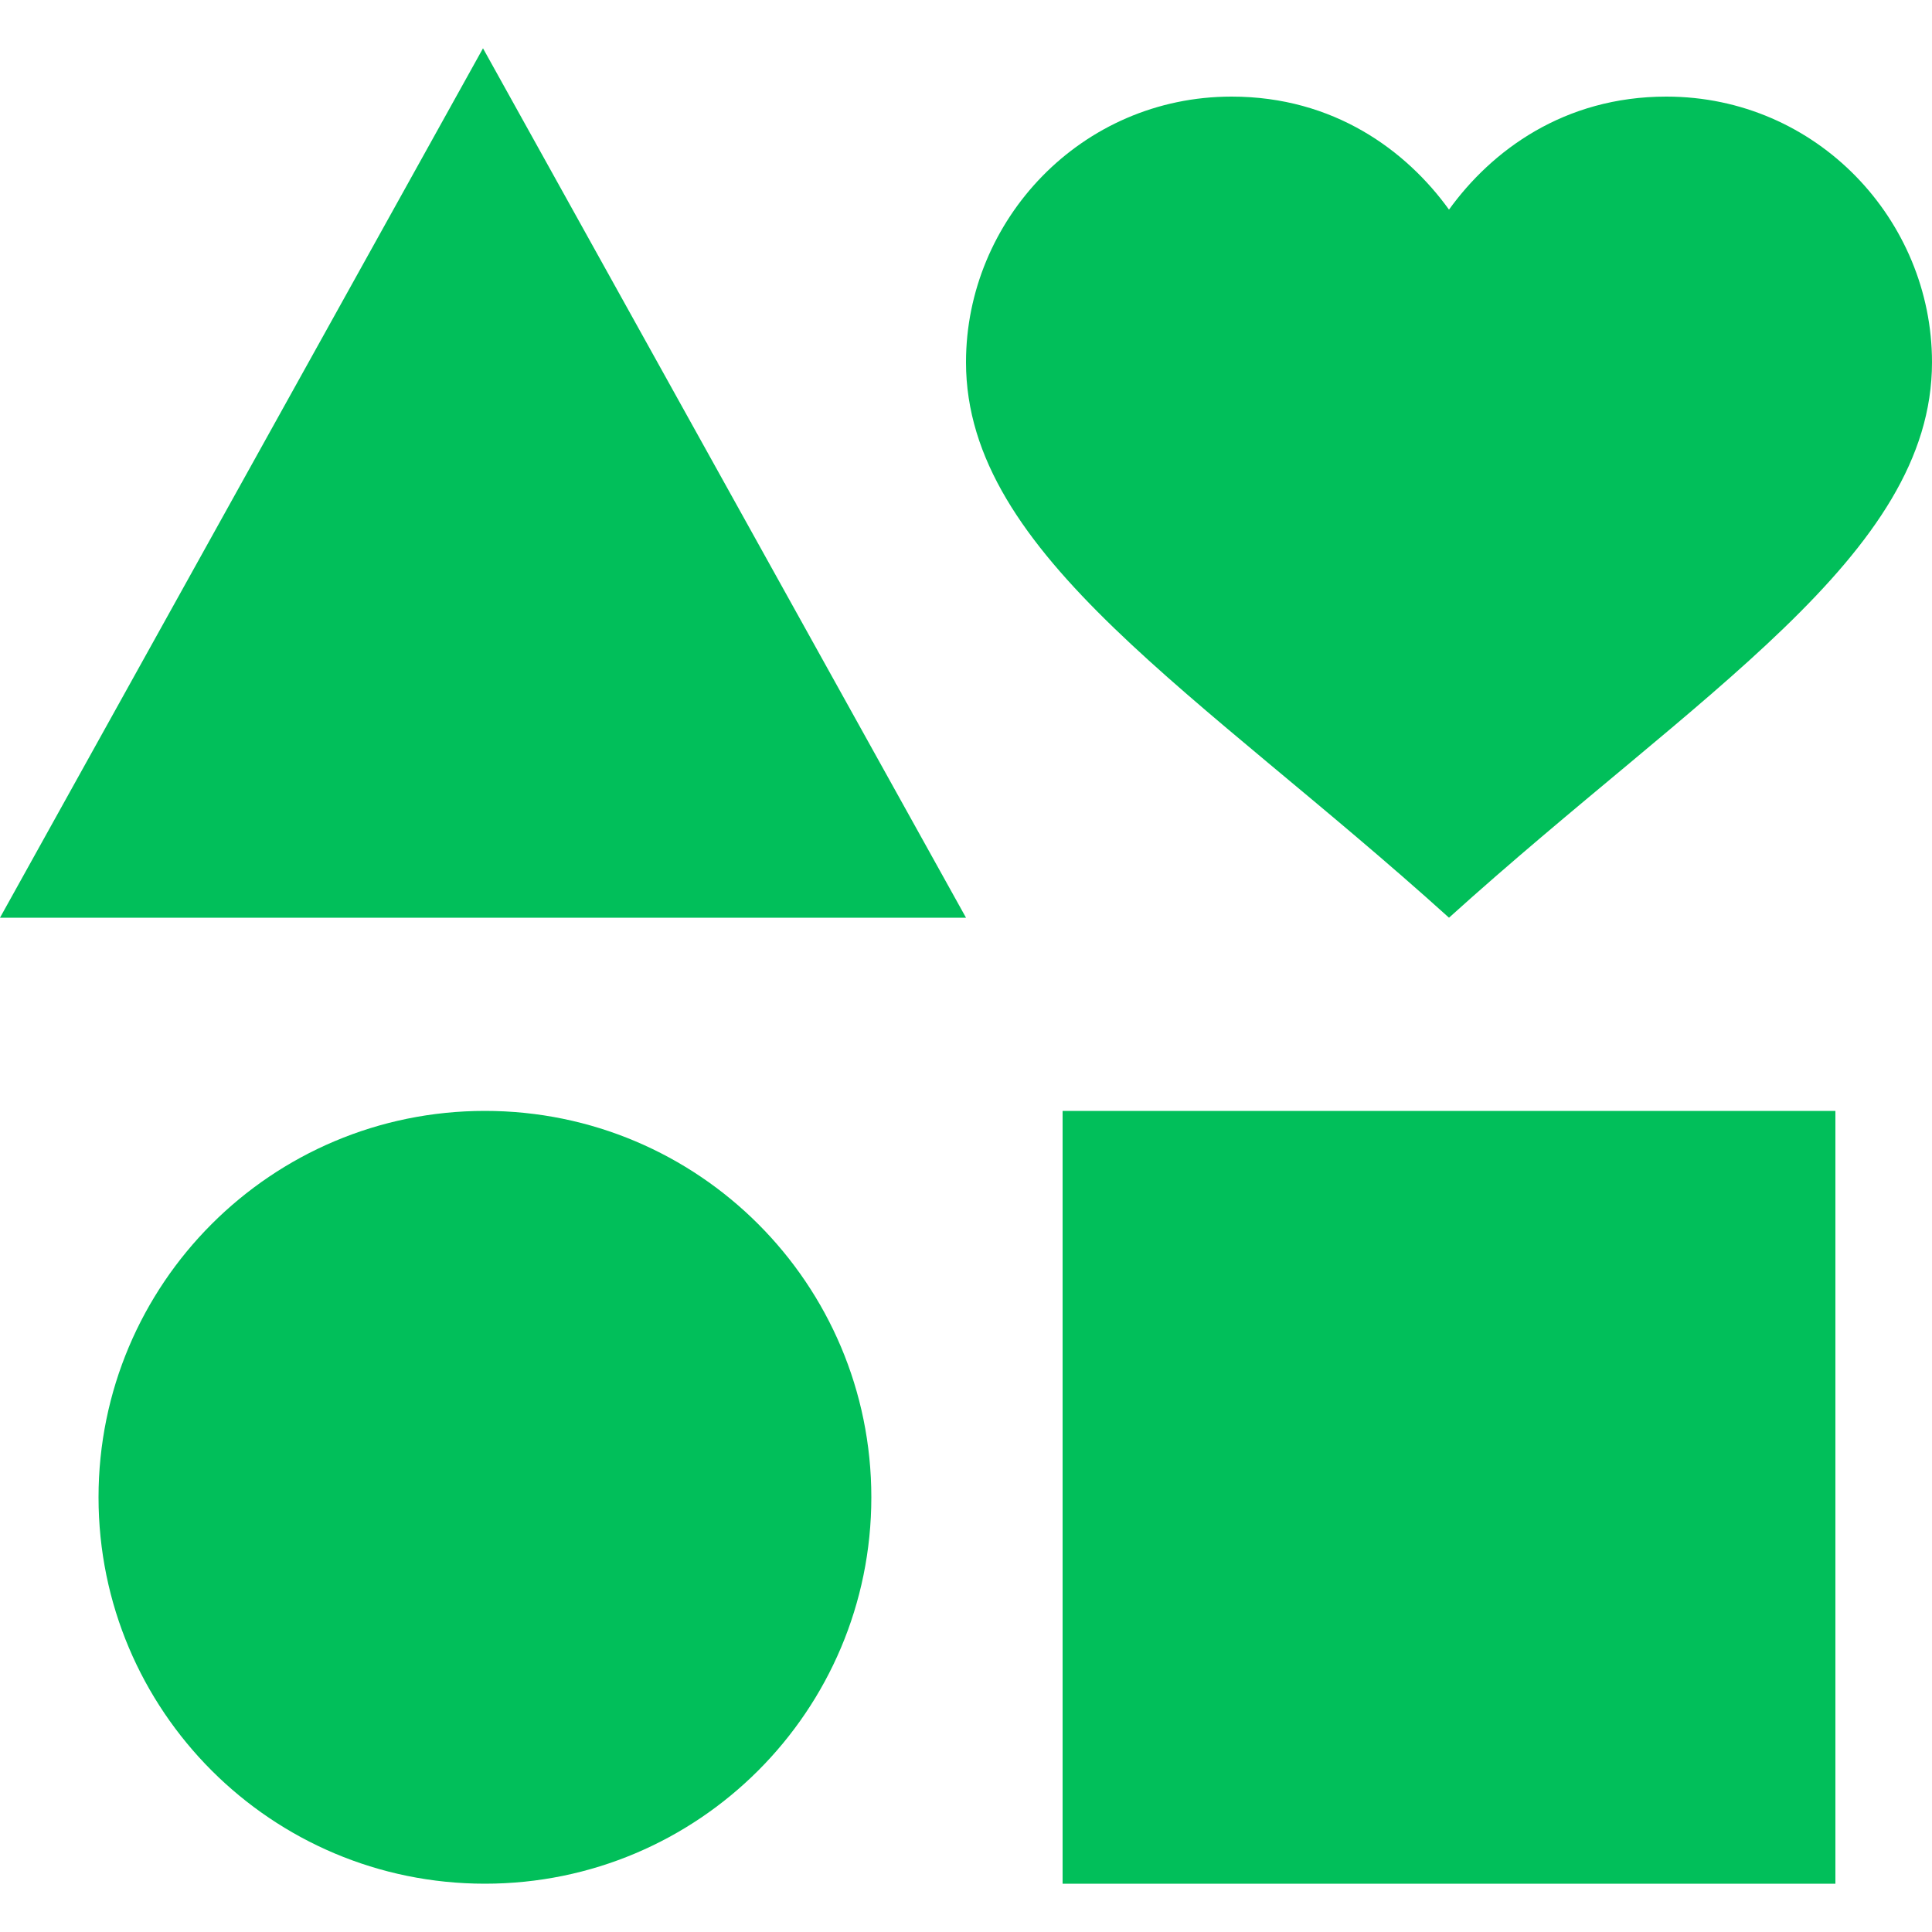
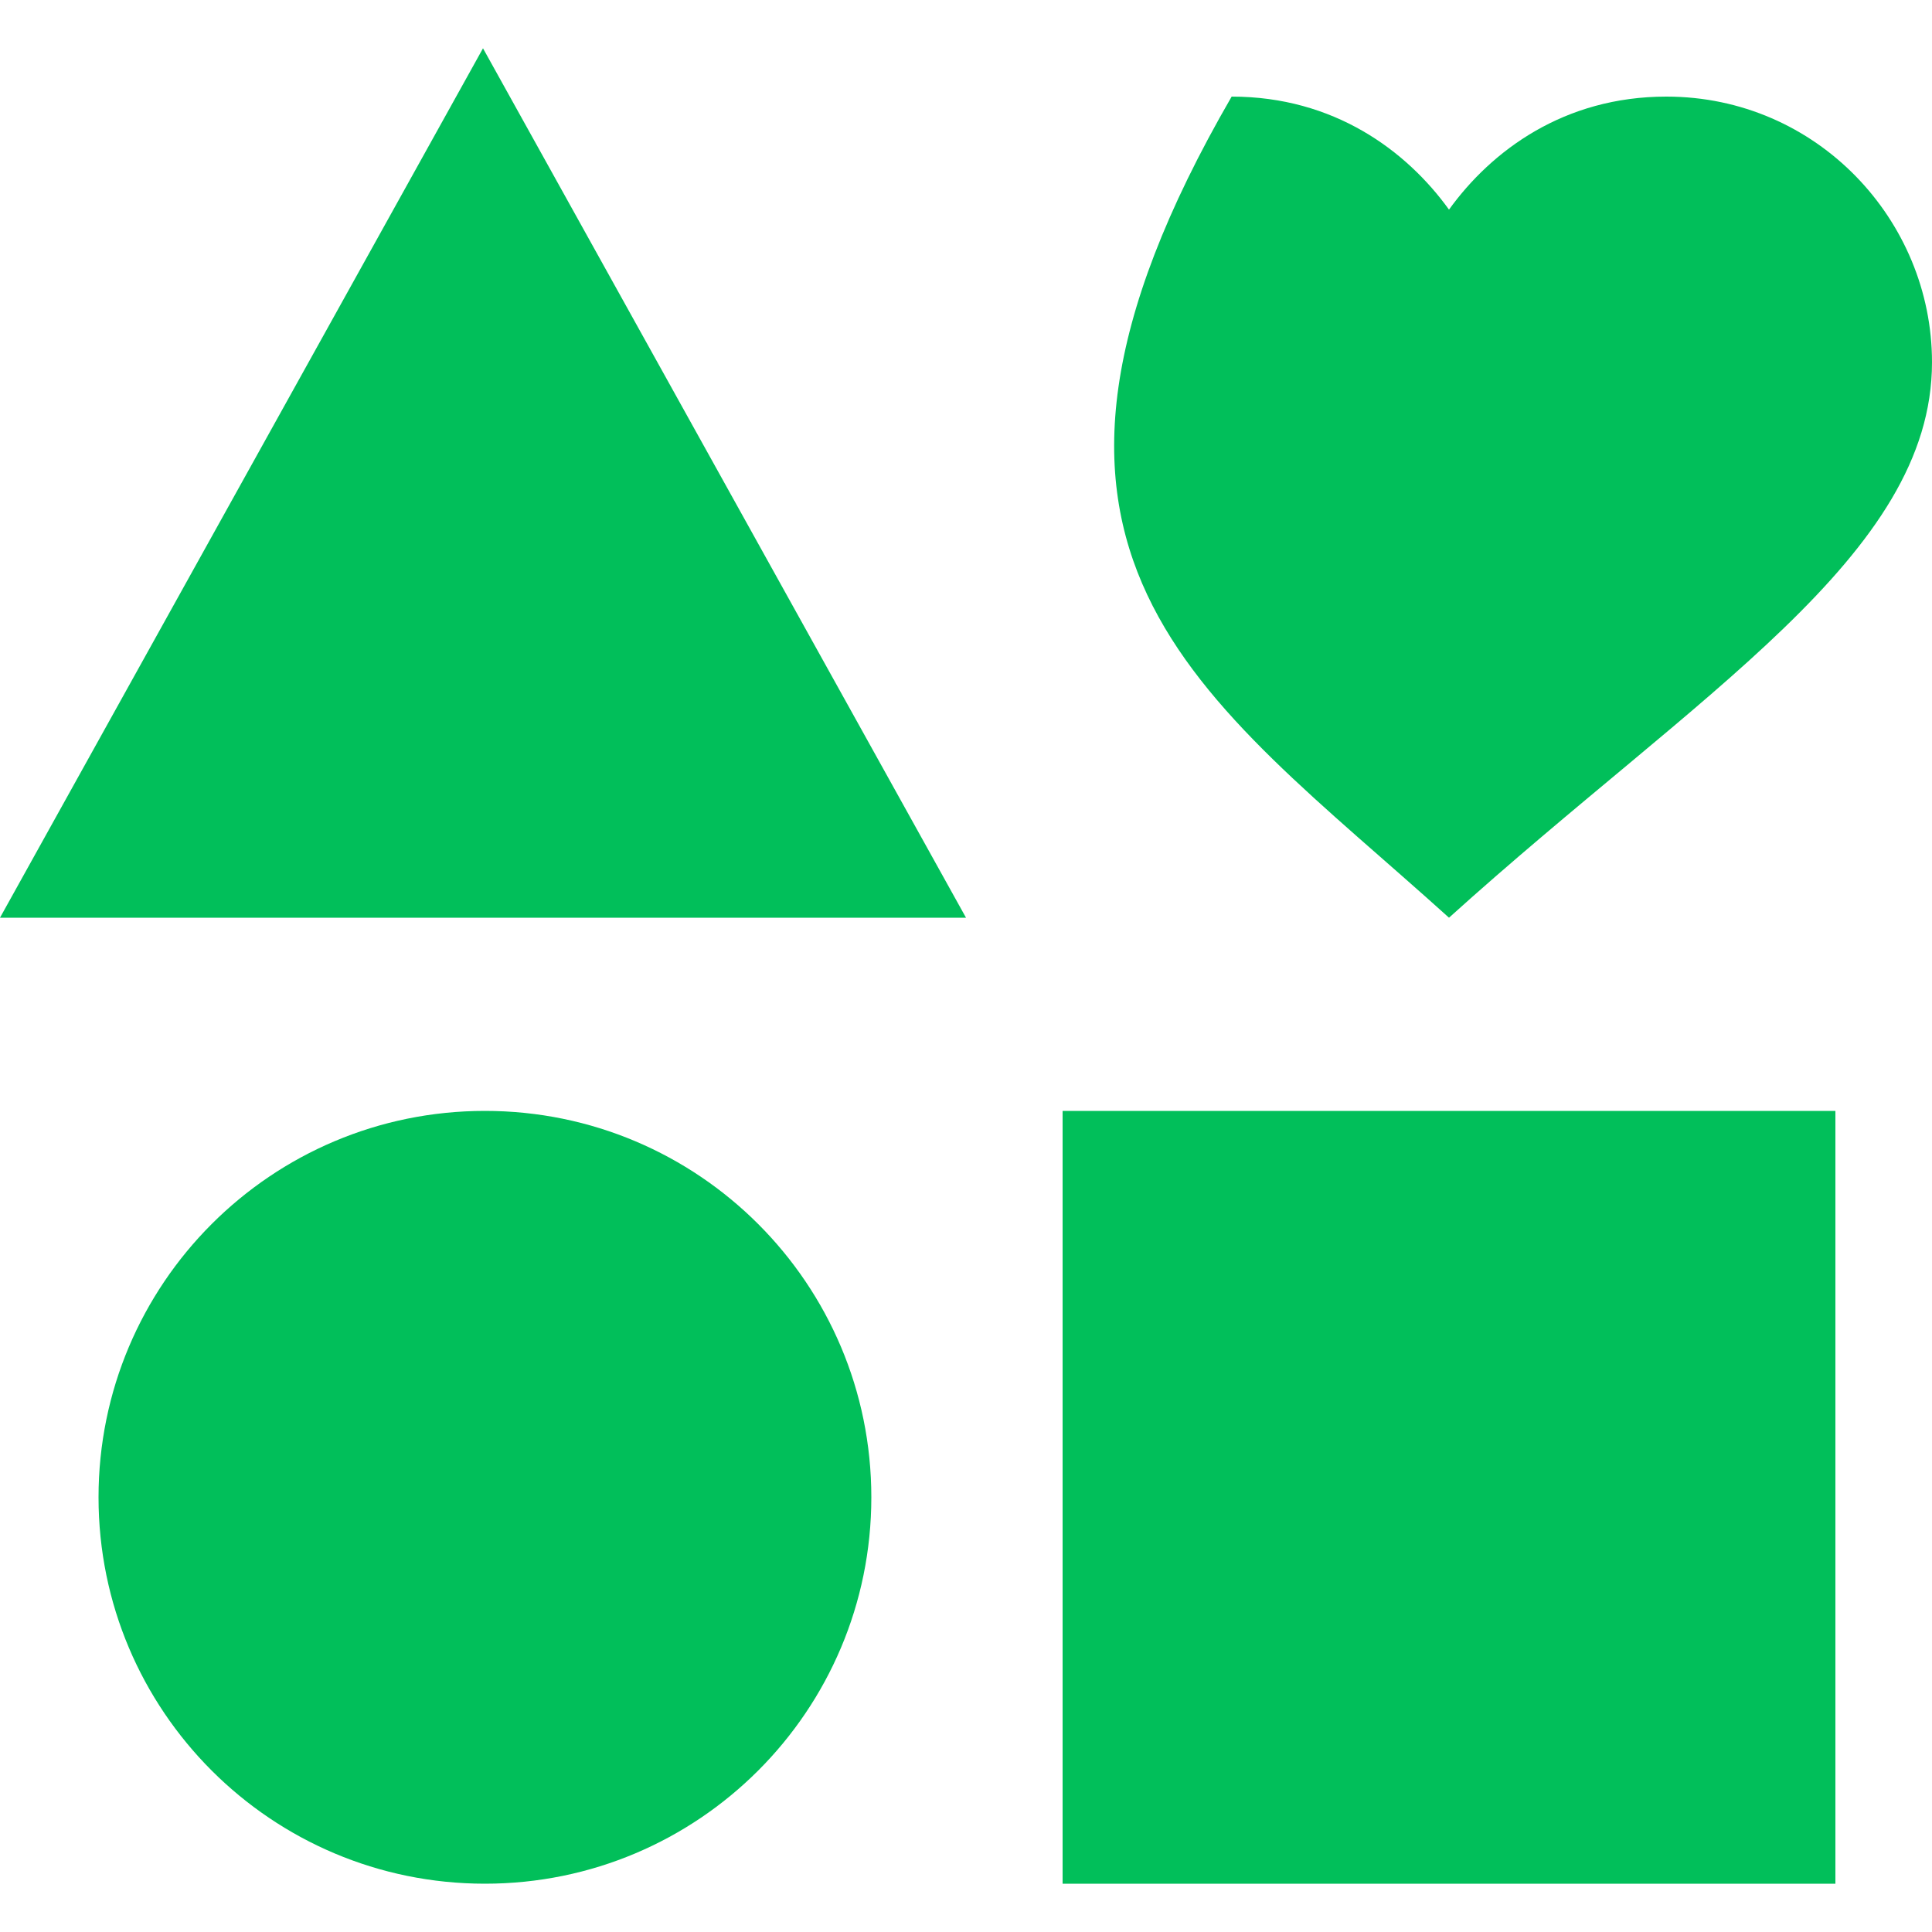
<svg xmlns="http://www.w3.org/2000/svg" width="20" height="20" viewBox="0 0 20 20" fill="none">
-   <path d="M5.02 11.5C2.81 11.5 1.02 13.29 1.02 15.5C1.02 17.71 2.81 19.5 5.02 19.5C7.23 19.5 9.02 17.71 9.02 15.5C9.02 13.29 7.23 11.5 5.02 11.5ZM11 11.5V19.5H19V11.5H11ZM5 0.5L0 9.5H10L5 0.5ZM17.25 1C16.19 1 15.44 1.56 15 2.17C14.56 1.56 13.81 1 12.75 1C11.19 1 10 2.28 10 3.75C10 5.75 12.42 7.17 15 9.5C17.58 7.17 20 5.75 20 3.75C20 2.28 18.81 1 17.25 1Z" fill="#01BF5A" />
+   <path d="M5.02 11.5C2.81 11.5 1.02 13.29 1.02 15.5C1.02 17.71 2.81 19.5 5.02 19.5C7.23 19.5 9.02 17.71 9.02 15.5C9.02 13.29 7.23 11.5 5.02 11.5ZM11 11.5V19.5H19V11.5H11ZM5 0.5L0 9.5H10L5 0.5ZM17.25 1C16.19 1 15.44 1.56 15 2.17C14.56 1.56 13.81 1 12.75 1C10 5.75 12.42 7.17 15 9.5C17.58 7.17 20 5.75 20 3.75C20 2.28 18.81 1 17.25 1Z" fill="#01BF5A" />
</svg>